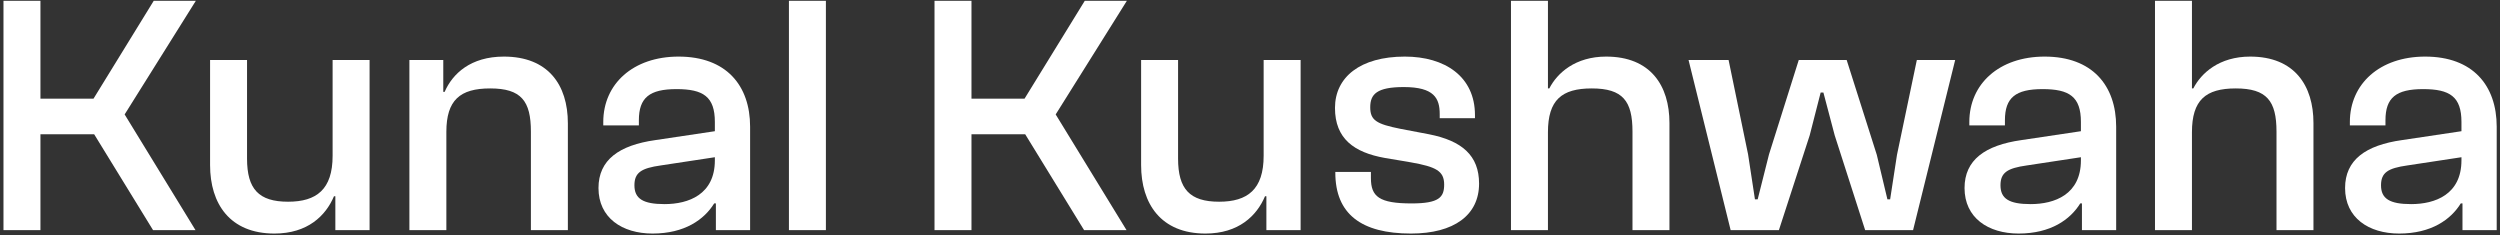
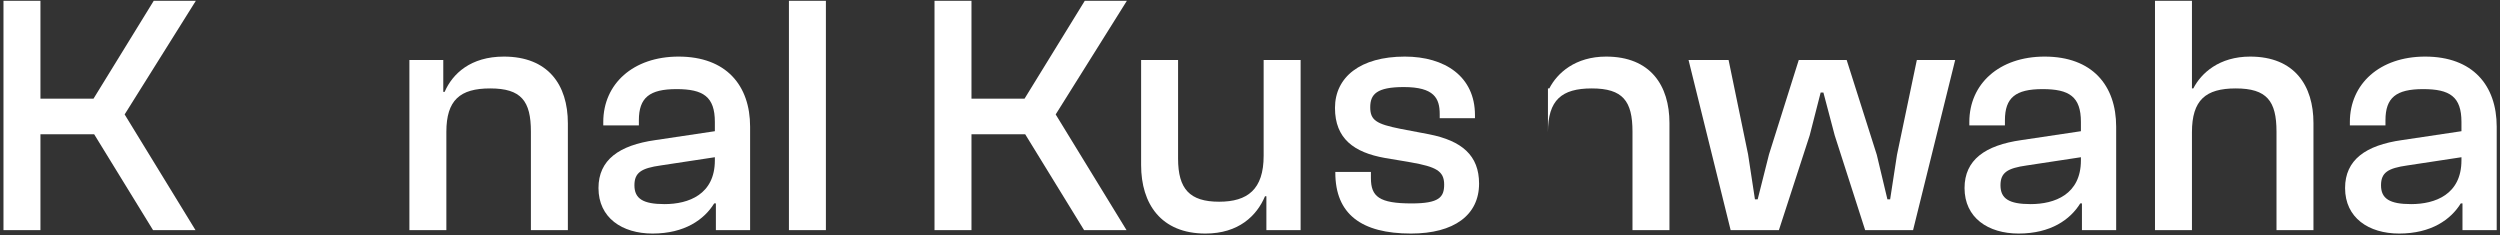
<svg xmlns="http://www.w3.org/2000/svg" width="478" height="45" viewBox="0 0 478 45" fill="none">
  <rect x="0" y="0" width="478" height="45" fill="#333333" stroke="none" />
  <path d="M7.733 44H0.665V0.153H7.733V18.87H17.876L29.394 0.153H37.444L23.831 21.88L37.378 44H29.263L18.007 25.676H7.733V44Z" fill="white" />
-   <path d="M52.47 44.654C43.962 44.654 40.167 38.961 40.167 31.566V11.475H47.234V30.322C47.234 36.147 49.459 38.568 55.087 38.568C60.519 38.568 63.595 36.212 63.595 29.799V11.475H70.663V44H64.119V37.521H63.857C62.286 41.251 58.818 44.654 52.47 44.654Z" fill="white" />
  <path d="M85.344 44H78.276V11.475H84.755V17.561H85.017C86.522 14.093 89.99 10.82 96.338 10.82C104.78 10.82 108.576 16.187 108.576 23.582V44H101.508V25.152C101.508 19.328 99.676 16.907 93.721 16.907C87.962 16.907 85.344 19.132 85.344 25.218V44Z" fill="white" />
  <path d="M124.77 44.654C118.946 44.654 114.43 41.644 114.43 35.95C114.43 30.584 118.357 27.77 125.294 26.788L136.681 25.087V23.32C136.681 18.477 134.456 17.038 129.351 17.038C124.181 17.038 122.152 18.674 122.152 22.993V23.974H115.346V23.32C115.346 16.056 121.04 10.82 129.744 10.82C138.84 10.82 143.421 16.318 143.421 24.236V44H136.877V38.895H136.55C134.652 41.971 130.922 44.654 124.77 44.654ZM121.302 35.427C121.302 37.979 122.938 39.026 127.061 39.026C131.642 39.026 136.681 37.194 136.681 30.65V30.061L126.341 31.631C122.61 32.155 121.302 33.005 121.302 35.427Z" fill="white" />
  <path d="M157.911 44H150.843V0.153H157.911V44Z" fill="white" />
  <path d="M185.747 44H178.679V0.153H185.747V18.87H195.89L207.408 0.153H215.458L201.846 21.88L215.392 44H207.277L196.021 25.676H185.747V44Z" fill="white" />
  <path d="M230.484 44.654C221.976 44.654 218.181 38.961 218.181 31.566V11.475H225.248V30.322C225.248 36.147 227.474 38.568 233.102 38.568C238.533 38.568 241.609 36.212 241.609 29.799V11.475H248.677V44H242.133V37.521H241.871C240.3 41.251 236.832 44.654 230.484 44.654Z" fill="white" />
  <path d="M269.776 44.654C260.287 44.654 255.313 40.924 255.313 33.005V32.875H262.119V34.053C262.119 37.587 263.69 38.895 269.907 38.895C275.142 38.895 276.124 37.717 276.124 35.296C276.124 32.678 274.553 31.893 269.776 31.042L264.737 30.192C258.913 29.144 255.248 26.527 255.248 20.637C255.248 14.747 260.091 10.82 268.598 10.82C276.255 10.82 282.014 14.616 282.014 22.011V22.6H275.273V21.815C275.273 18.805 274.226 16.645 268.402 16.645C263.232 16.645 261.988 18.019 261.988 20.506C261.988 22.993 263.166 23.713 267.747 24.629L273.245 25.676C279.527 26.919 282.799 29.733 282.799 35.1C282.799 41.12 278.022 44.654 269.776 44.654Z" fill="white" />
-   <path d="M295.967 44H288.899V0.153H295.967V16.907H296.229C297.734 13.962 301.202 10.82 307.092 10.82C315.6 10.82 319.199 16.383 319.199 23.516V44H312.131V25.152C312.131 19.328 310.299 16.907 304.344 16.907C298.585 16.907 295.967 19.132 295.967 25.283V44Z" fill="white" />
+   <path d="M295.967 44V0.153H295.967V16.907H296.229C297.734 13.962 301.202 10.82 307.092 10.82C315.6 10.82 319.199 16.383 319.199 23.516V44H312.131V25.152C312.131 19.328 310.299 16.907 304.344 16.907C298.585 16.907 295.967 19.132 295.967 25.283V44Z" fill="white" />
  <path d="M340.126 44H330.899L322.85 11.475H330.506L334.237 29.537L335.545 38.11H336.069L338.229 29.537L343.922 11.475H353.084L358.843 29.602L360.872 38.11H361.395L362.704 29.602L366.5 11.475H373.829L365.78 44H356.618L350.794 25.872L348.634 17.692H348.11L346.016 25.872L340.126 44Z" fill="white" />
  <path d="M385.96 44.654C380.136 44.654 375.62 41.644 375.62 35.95C375.62 30.584 379.547 27.77 386.484 26.788L397.871 25.087V23.32C397.871 18.477 395.646 17.038 390.541 17.038C385.371 17.038 383.342 18.674 383.342 22.993V23.974H376.536V23.32C376.536 16.056 382.23 10.82 390.934 10.82C400.03 10.82 404.611 16.318 404.611 24.236V44H398.067V38.895H397.74C395.842 41.971 392.112 44.654 385.96 44.654ZM382.492 35.427C382.492 37.979 384.128 39.026 388.251 39.026C392.832 39.026 397.871 37.194 397.871 30.65V30.061L387.531 31.631C383.801 32.155 382.492 33.005 382.492 35.427Z" fill="white" />
  <path d="M419.101 44H412.034V0.153H419.101V16.907H419.363C420.868 13.962 424.337 10.82 430.227 10.82C438.734 10.82 442.333 16.383 442.333 23.516V44H435.266V25.152C435.266 19.328 433.433 16.907 427.478 16.907C421.719 16.907 419.101 19.132 419.101 25.283V44Z" fill="white" />
  <path d="M458.719 44.654C452.895 44.654 448.379 41.644 448.379 35.95C448.379 30.584 452.306 27.77 459.243 26.788L470.63 25.087V23.32C470.63 18.477 468.405 17.038 463.3 17.038C458.13 17.038 456.101 18.674 456.101 22.993V23.974H449.295V23.32C449.295 16.056 454.989 10.82 463.693 10.82C472.789 10.82 477.37 16.318 477.37 24.236V44H470.826V38.895H470.499C468.601 41.971 464.871 44.654 458.719 44.654ZM455.251 35.427C455.251 37.979 456.887 39.026 461.01 39.026C465.591 39.026 470.63 37.194 470.63 30.65V30.061L460.29 31.631C456.56 32.155 455.251 33.005 455.251 35.427Z" fill="white" />
</svg>